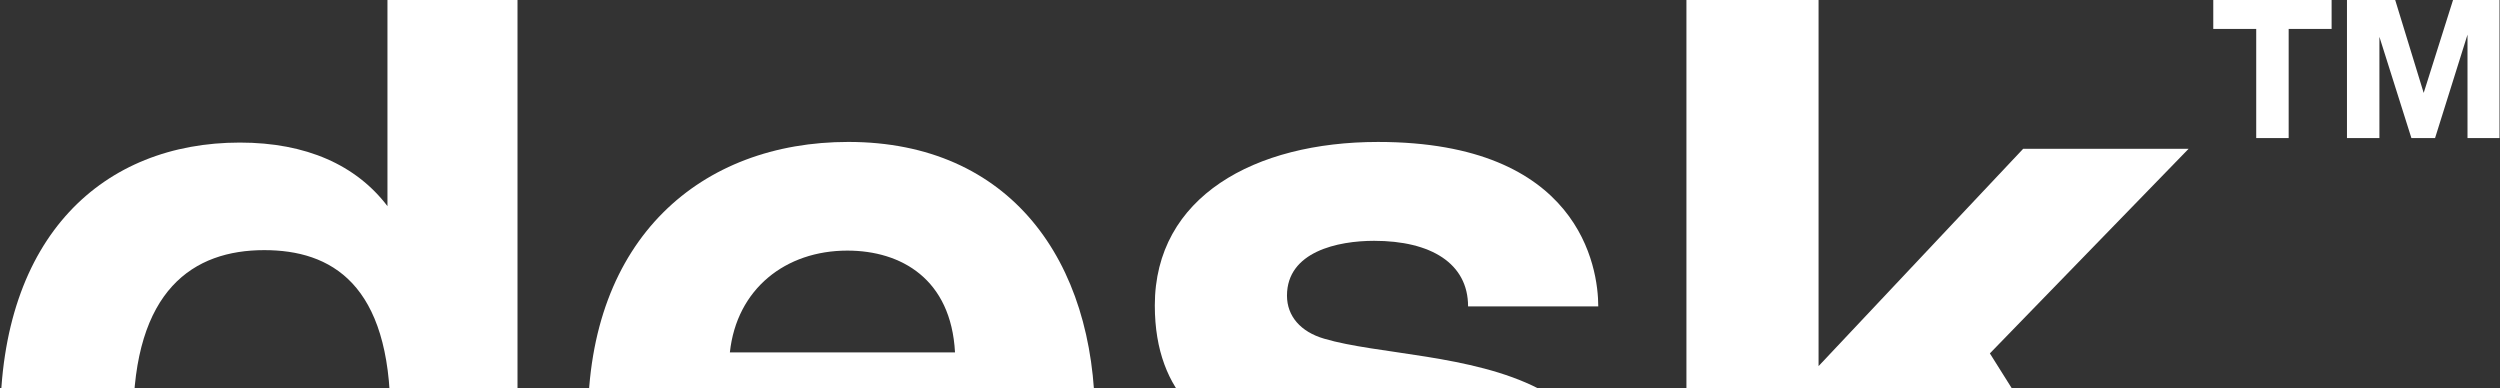
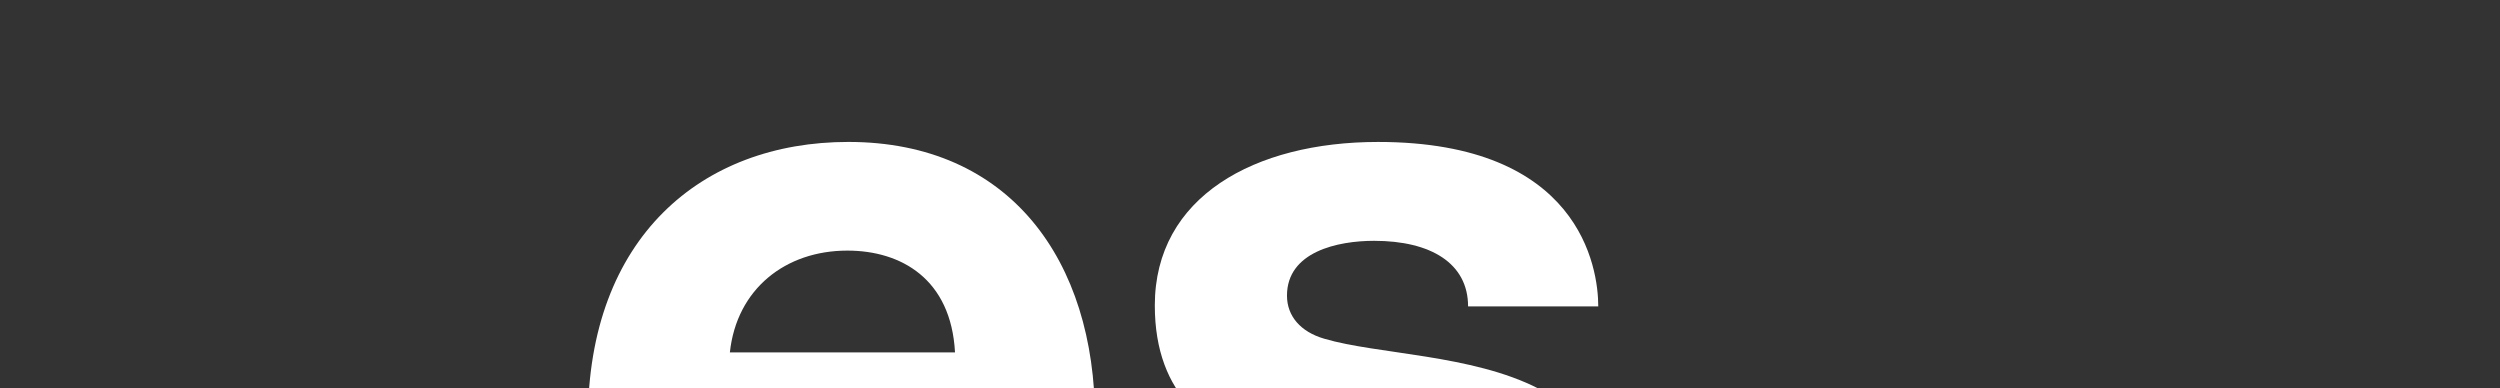
<svg xmlns="http://www.w3.org/2000/svg" width="1842" height="286" viewBox="0 0 1842 286" fill="none">
  <rect x="0" y="0" width="1842" height="286" fill="#333333" stroke="none" />
-   <path d="M806.796 308.689C806.796 191.849 744.05 104.578 625.036 104.578C516.849 104.578 433.187 175.26 433.187 309.417C433.187 443.574 511.066 509.93 621.427 509.93C724.077 509.919 786.416 455.719 800.274 379.382H700.505C690.406 411.96 660.173 429.138 623.601 429.138C552.19 429.138 534.155 374.327 534.155 329.605H806.796V308.689ZM537.765 259.65C542.809 212.764 578.867 184.642 624.308 184.642C663.986 184.642 700.762 205.557 703.654 259.65H537.765Z" fill="white" />
+   <path d="M806.796 308.689C806.796 191.849 744.05 104.578 625.036 104.578C516.849 104.578 433.187 175.26 433.187 309.417C433.187 443.574 511.066 509.93 621.427 509.93C724.077 509.919 786.416 455.719 800.274 379.382H700.505C690.406 411.96 660.173 429.138 623.601 429.138H806.796V308.689ZM537.765 259.65C542.809 212.764 578.867 184.642 624.308 184.642C663.986 184.642 700.762 205.557 703.654 259.65H537.765Z" fill="white" />
  <path d="M1081.68 225.755C1081.68 194.023 1054.27 177.434 1012.43 177.434C985.741 177.434 948.247 185.37 948.247 217.819C948.247 232.963 958.335 244.507 975.652 249.551C1014.59 261.096 1084.56 261.096 1133.61 286.338C1164.62 302.21 1188.42 329.615 1188.42 379.382C1188.42 439.248 1149.48 509.93 1010.28 509.93C849.441 509.93 842.941 399.58 842.941 379.382H938.865C938.865 419.767 974.924 434.921 1016.76 434.921C1070.13 434.921 1089.6 414.006 1089.6 388.764C1089.6 358.466 1051.38 352.705 1006.67 346.932C983.588 344.052 959.781 340.442 937.42 333.953C891.262 320.244 850.866 292.121 850.866 225.038C850.866 144.974 924.44 104.588 1015.32 104.588C1163.89 104.588 1177.6 196.904 1177.6 225.755H1081.68Z" fill="white" />
-   <path d="M1490.67 109.633H1612.56L1466.14 260.379L1619.77 504.886H1505.09L1396.91 327.463L1339.92 388.764V504.886H1242.56V0H1339.92V269.749L1490.67 109.633Z" fill="white" />
-   <path d="M1818.06 101.729V25.51L1794.15 101.729H1776.72L1753.15 27.127V101.729H1729.25V0H1764.78L1785.77 68.466L1807.4 0H1841.64V101.729H1818.06ZM1717.93 21.312H1686.29V101.729H1662.38V21.312H1630.74V0H1717.93V21.312Z" fill="white" />
-   <path d="M0.193 309.653C0.193 173.493 76.562 105.049 176.696 105.049C225.681 105.049 262.425 121.616 285.482 151.881V0H381.3V504.886H285.482V463.098C262.425 492.634 222.811 509.93 172.38 509.93C70.073 509.93 0.193 445.095 0.193 309.653ZM190.382 431.408C239.367 431.408 287.635 409.079 287.635 306.054C287.635 208.802 243.694 184.299 194.698 184.299C142.832 184.299 98.163 213.118 98.163 309.653C98.163 406.188 138.506 431.408 190.382 431.408Z" fill="white" />
</svg>